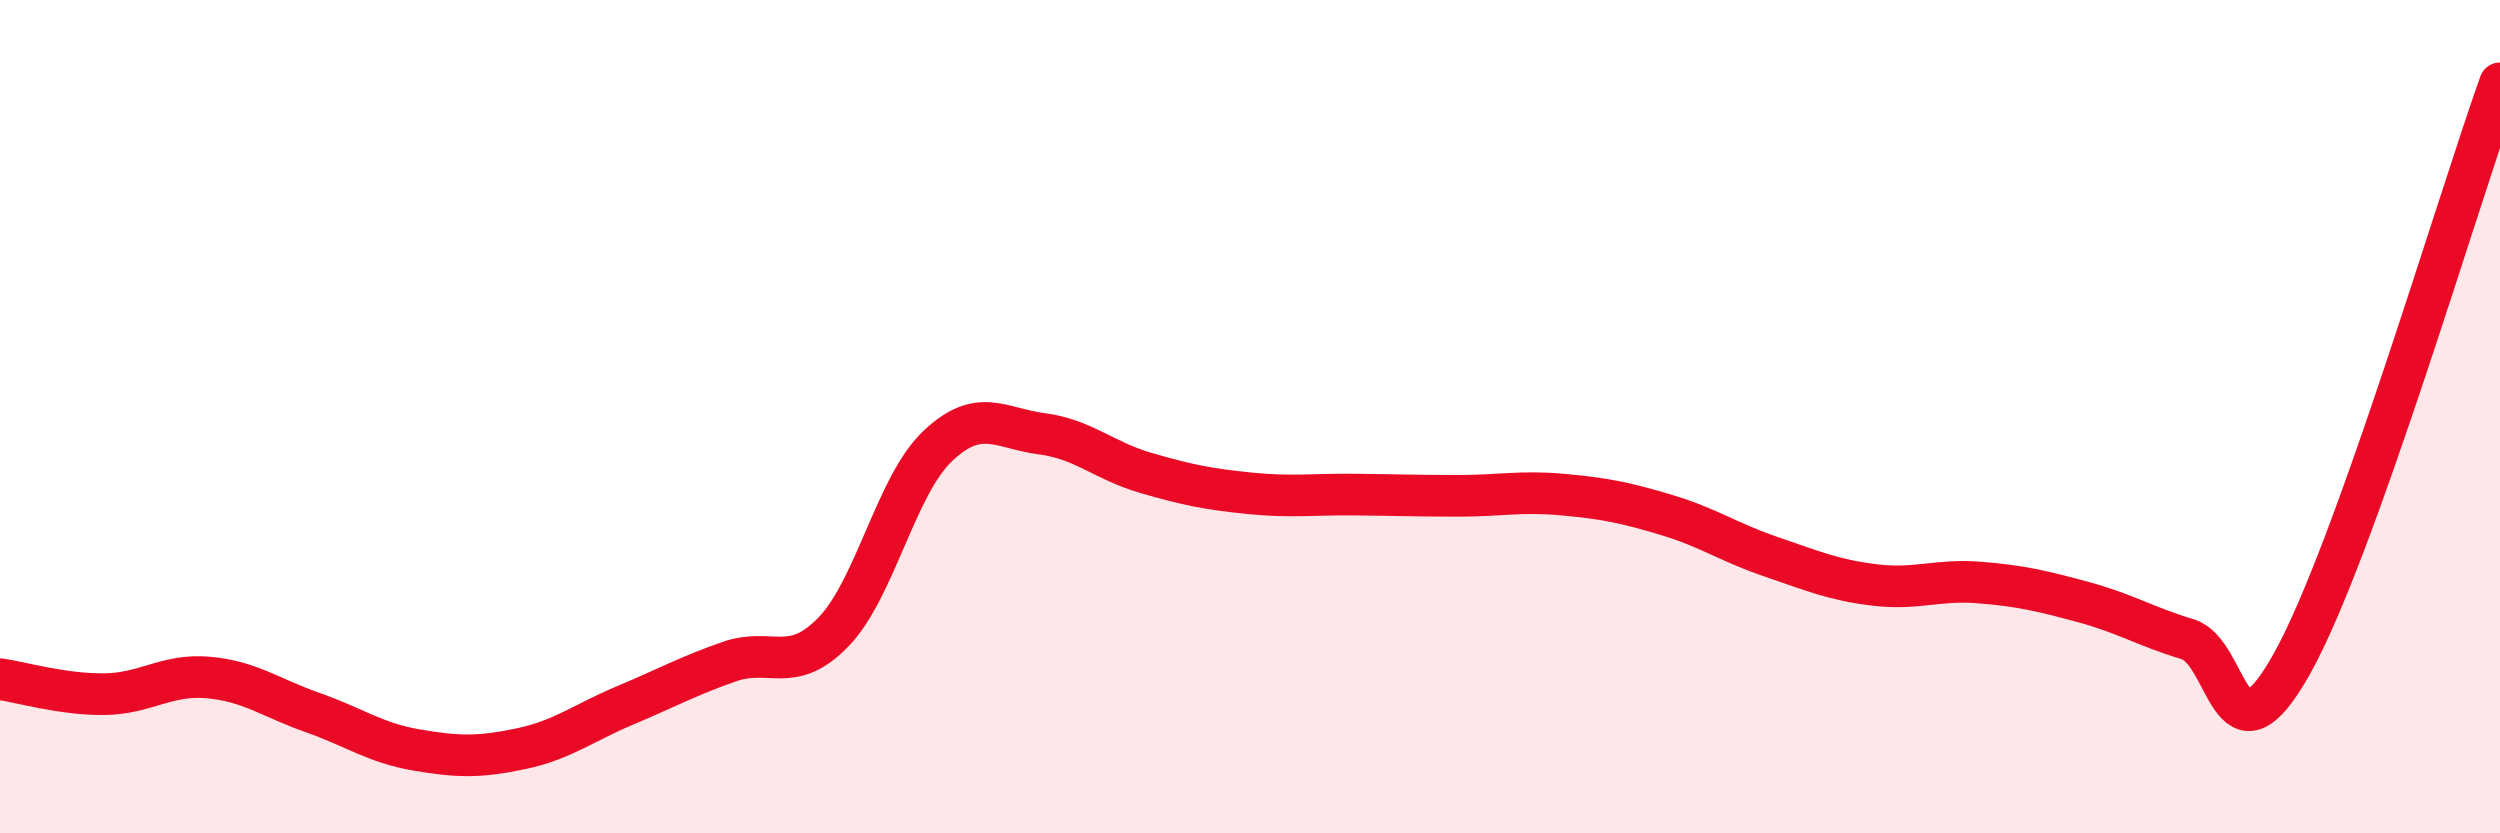
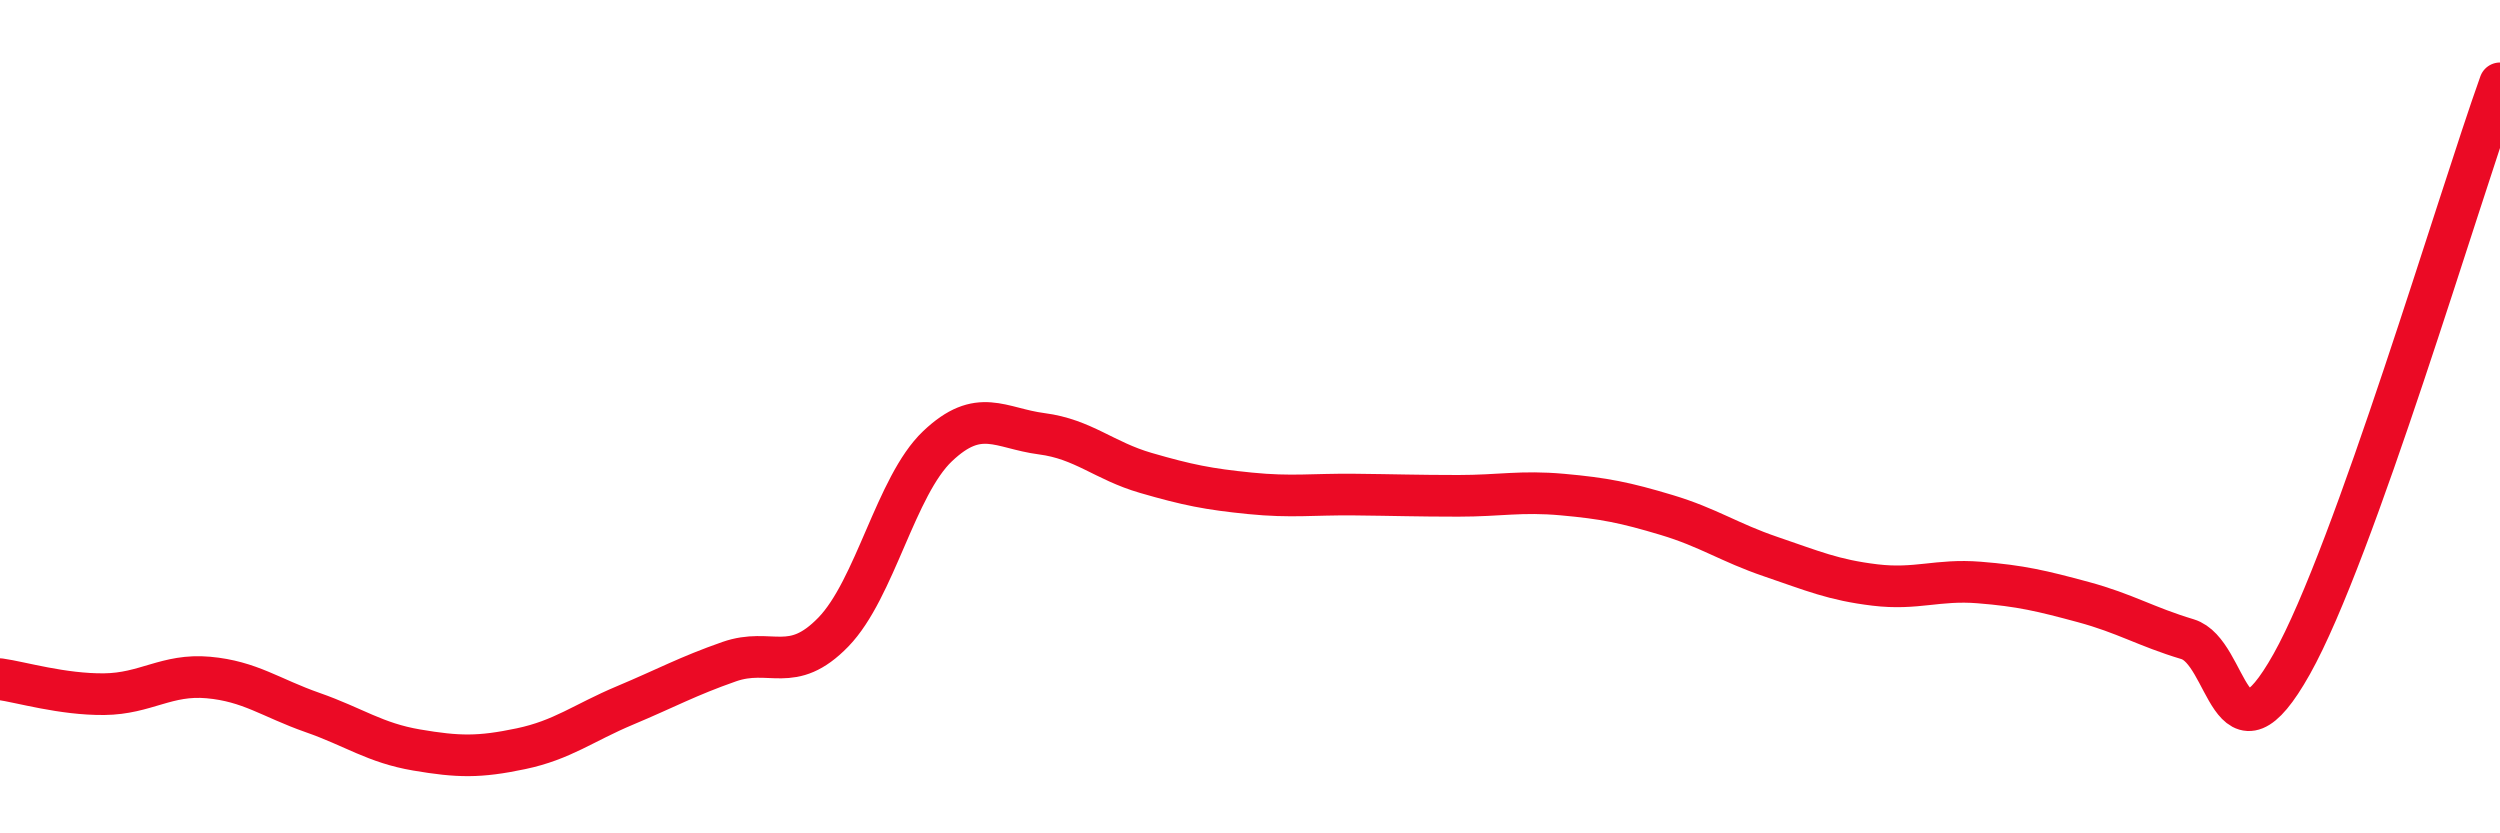
<svg xmlns="http://www.w3.org/2000/svg" width="60" height="20" viewBox="0 0 60 20">
-   <path d="M 0,16.3 C 0.5,16.37 1.5,16.67 2.5,16.66 C 3.5,16.65 4,16.17 5,16.26 C 6,16.35 6.5,16.75 7.5,17.1 C 8.5,17.45 9,17.83 10,18 C 11,18.17 11.5,18.18 12.5,17.97 C 13.5,17.76 14,17.35 15,16.93 C 16,16.51 16.5,16.23 17.5,15.88 C 18.5,15.53 19,16.2 20,15.17 C 21,14.14 21.5,11.66 22.5,10.71 C 23.5,9.76 24,10.28 25,10.41 C 26,10.54 26.5,11.06 27.5,11.35 C 28.5,11.64 29,11.74 30,11.84 C 31,11.94 31.5,11.86 32.5,11.87 C 33.5,11.88 34,11.9 35,11.9 C 36,11.9 36.5,11.78 37.5,11.87 C 38.5,11.96 39,12.06 40,12.36 C 41,12.66 41.5,13.02 42.5,13.36 C 43.5,13.7 44,13.92 45,14.04 C 46,14.16 46.5,13.9 47.5,13.98 C 48.5,14.06 49,14.18 50,14.45 C 51,14.72 51.5,15.04 52.5,15.34 C 53.5,15.64 53.5,18.61 55,15.94 C 56.5,13.27 59,4.79 60,2L60 20L0 20Z" fill="#EB0A25" opacity="0.1" stroke-linecap="round" stroke-linejoin="round" />
  <path d="M 0,16.3 C 0.5,16.37 1.5,16.67 2.5,16.66 C 3.5,16.65 4,16.17 5,16.26 C 6,16.35 6.5,16.75 7.5,17.1 C 8.5,17.45 9,17.83 10,18 C 11,18.17 11.5,18.18 12.5,17.97 C 13.5,17.76 14,17.35 15,16.93 C 16,16.51 16.5,16.23 17.5,15.88 C 18.5,15.53 19,16.2 20,15.17 C 21,14.14 21.5,11.66 22.5,10.71 C 23.5,9.76 24,10.28 25,10.41 C 26,10.54 26.5,11.06 27.5,11.35 C 28.5,11.64 29,11.74 30,11.84 C 31,11.94 31.5,11.86 32.5,11.87 C 33.5,11.88 34,11.9 35,11.9 C 36,11.9 36.5,11.78 37.5,11.87 C 38.5,11.96 39,12.06 40,12.36 C 41,12.66 41.5,13.02 42.5,13.36 C 43.5,13.7 44,13.92 45,14.04 C 46,14.16 46.5,13.9 47.5,13.98 C 48.5,14.06 49,14.18 50,14.45 C 51,14.72 51.5,15.04 52.5,15.34 C 53.5,15.64 53.5,18.61 55,15.94 C 56.5,13.27 59,4.79 60,2" stroke="#EB0A25" stroke-width="1" fill="none" stroke-linecap="round" stroke-linejoin="round" />
</svg>